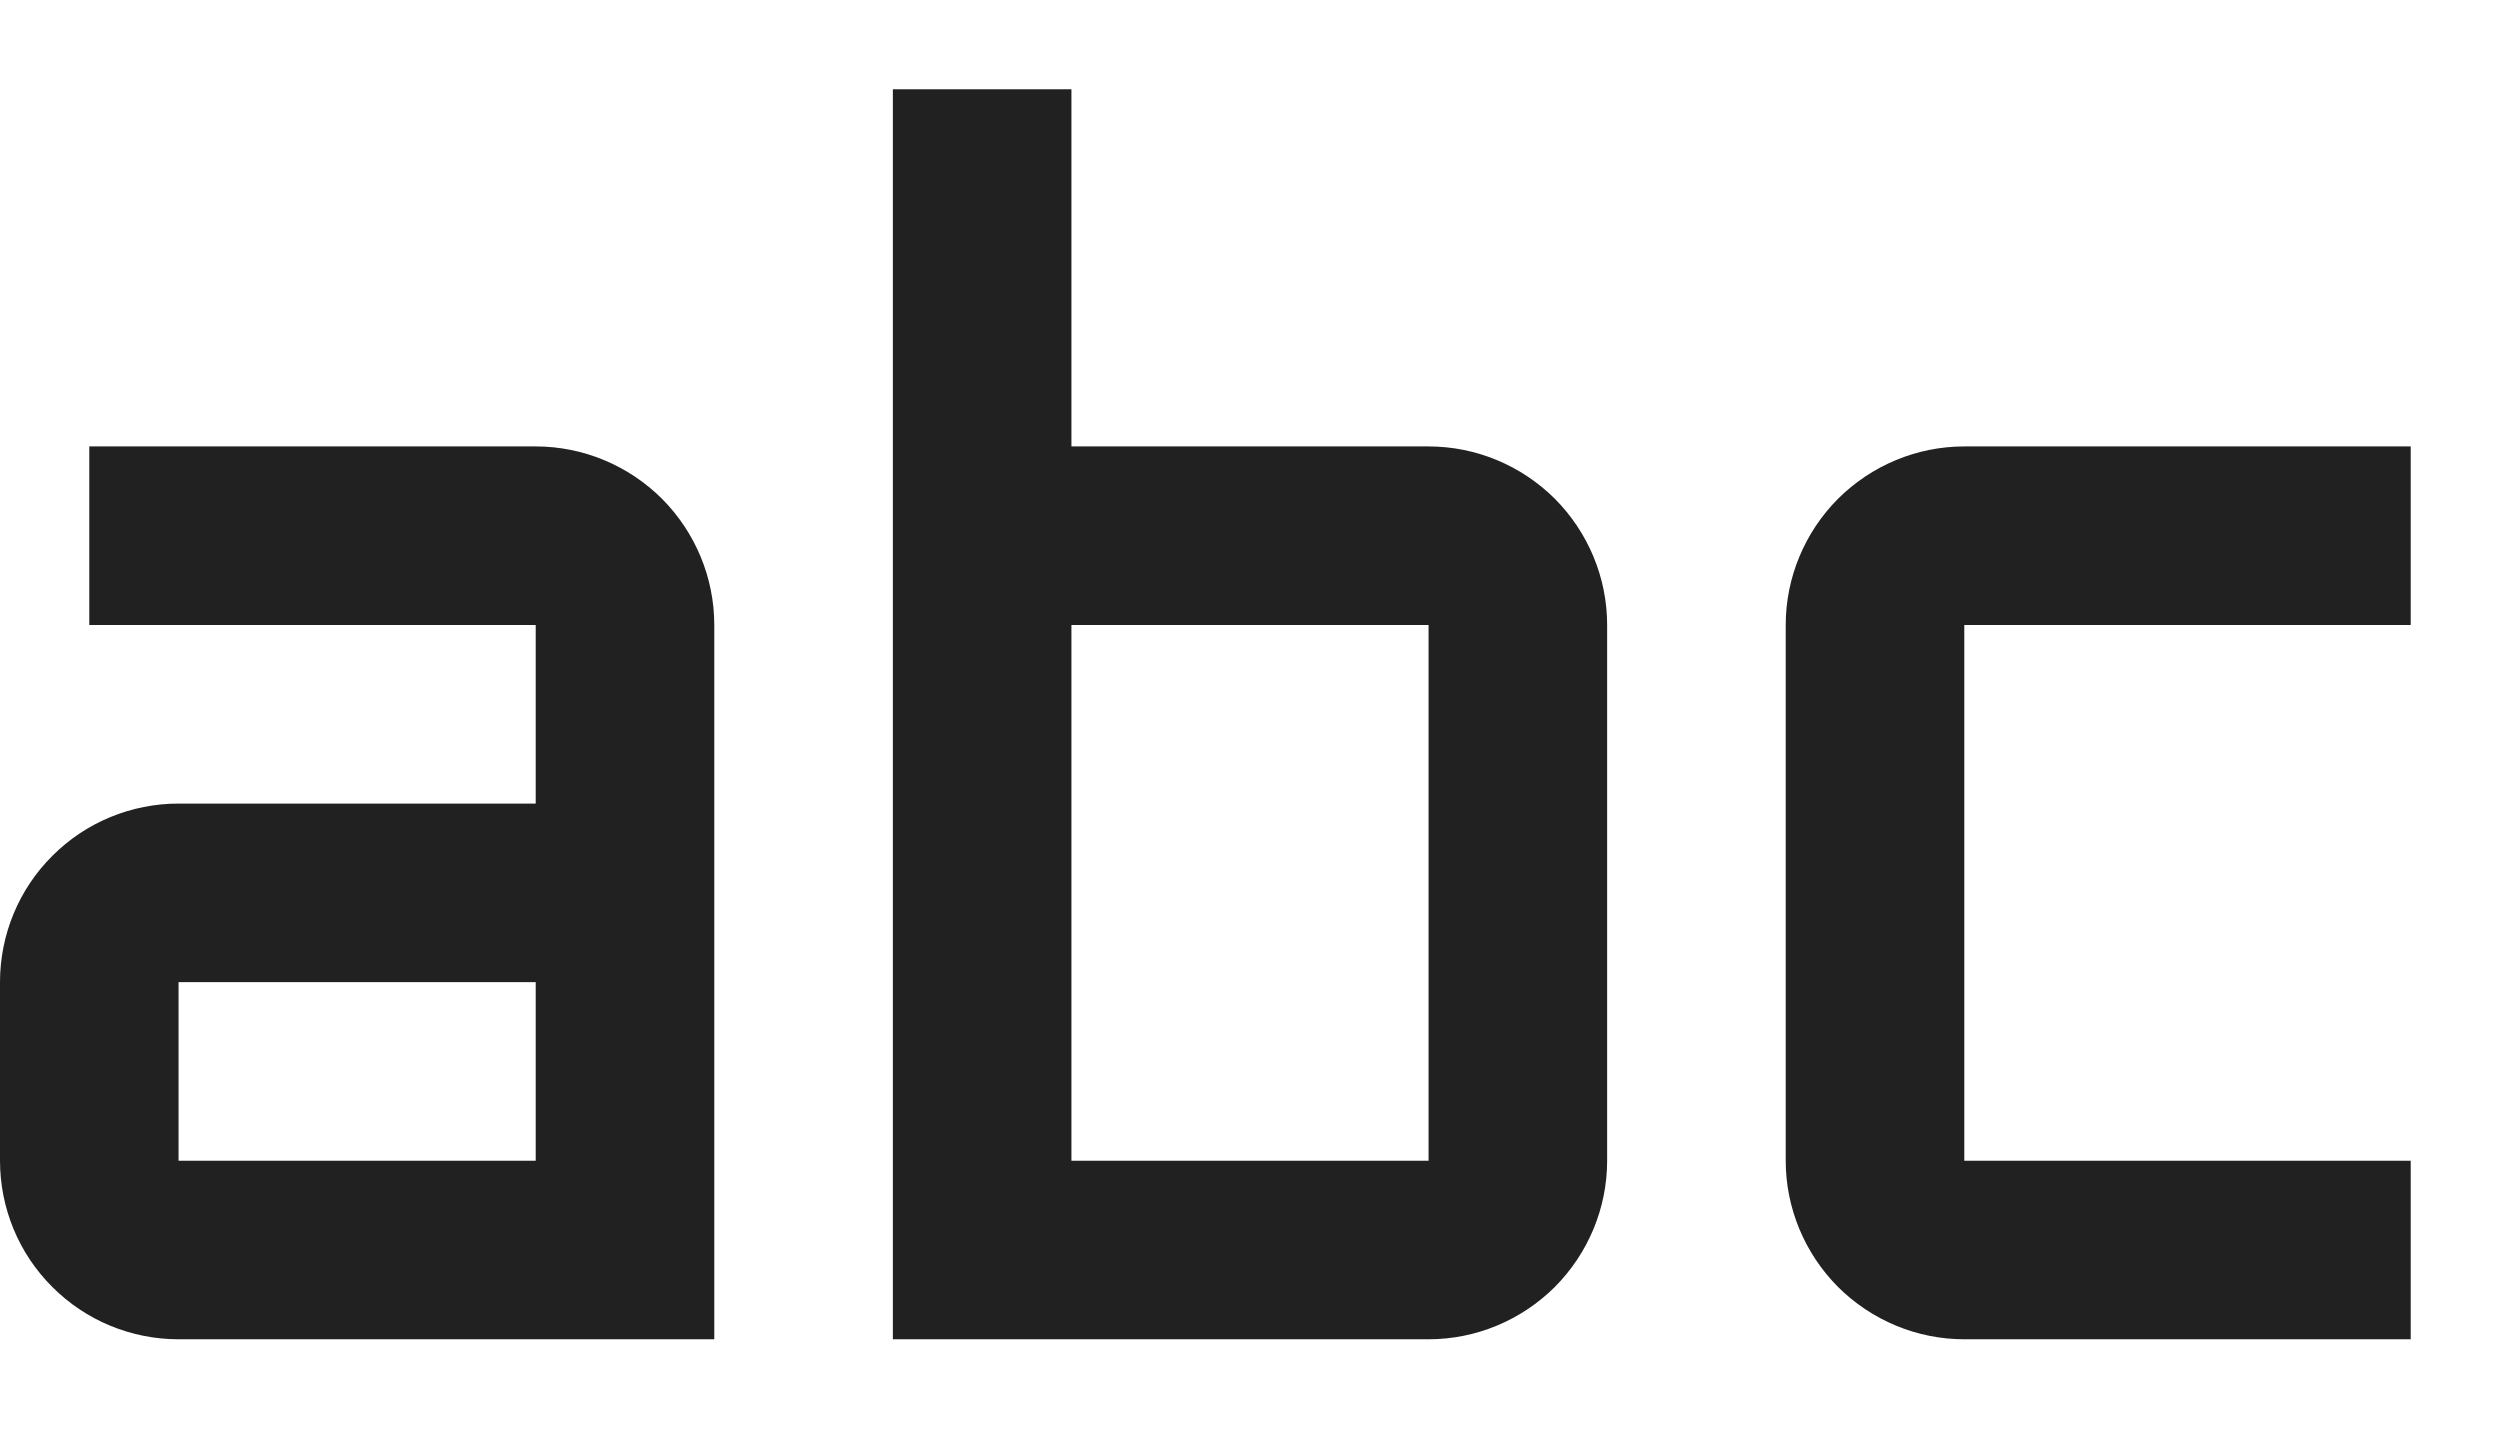
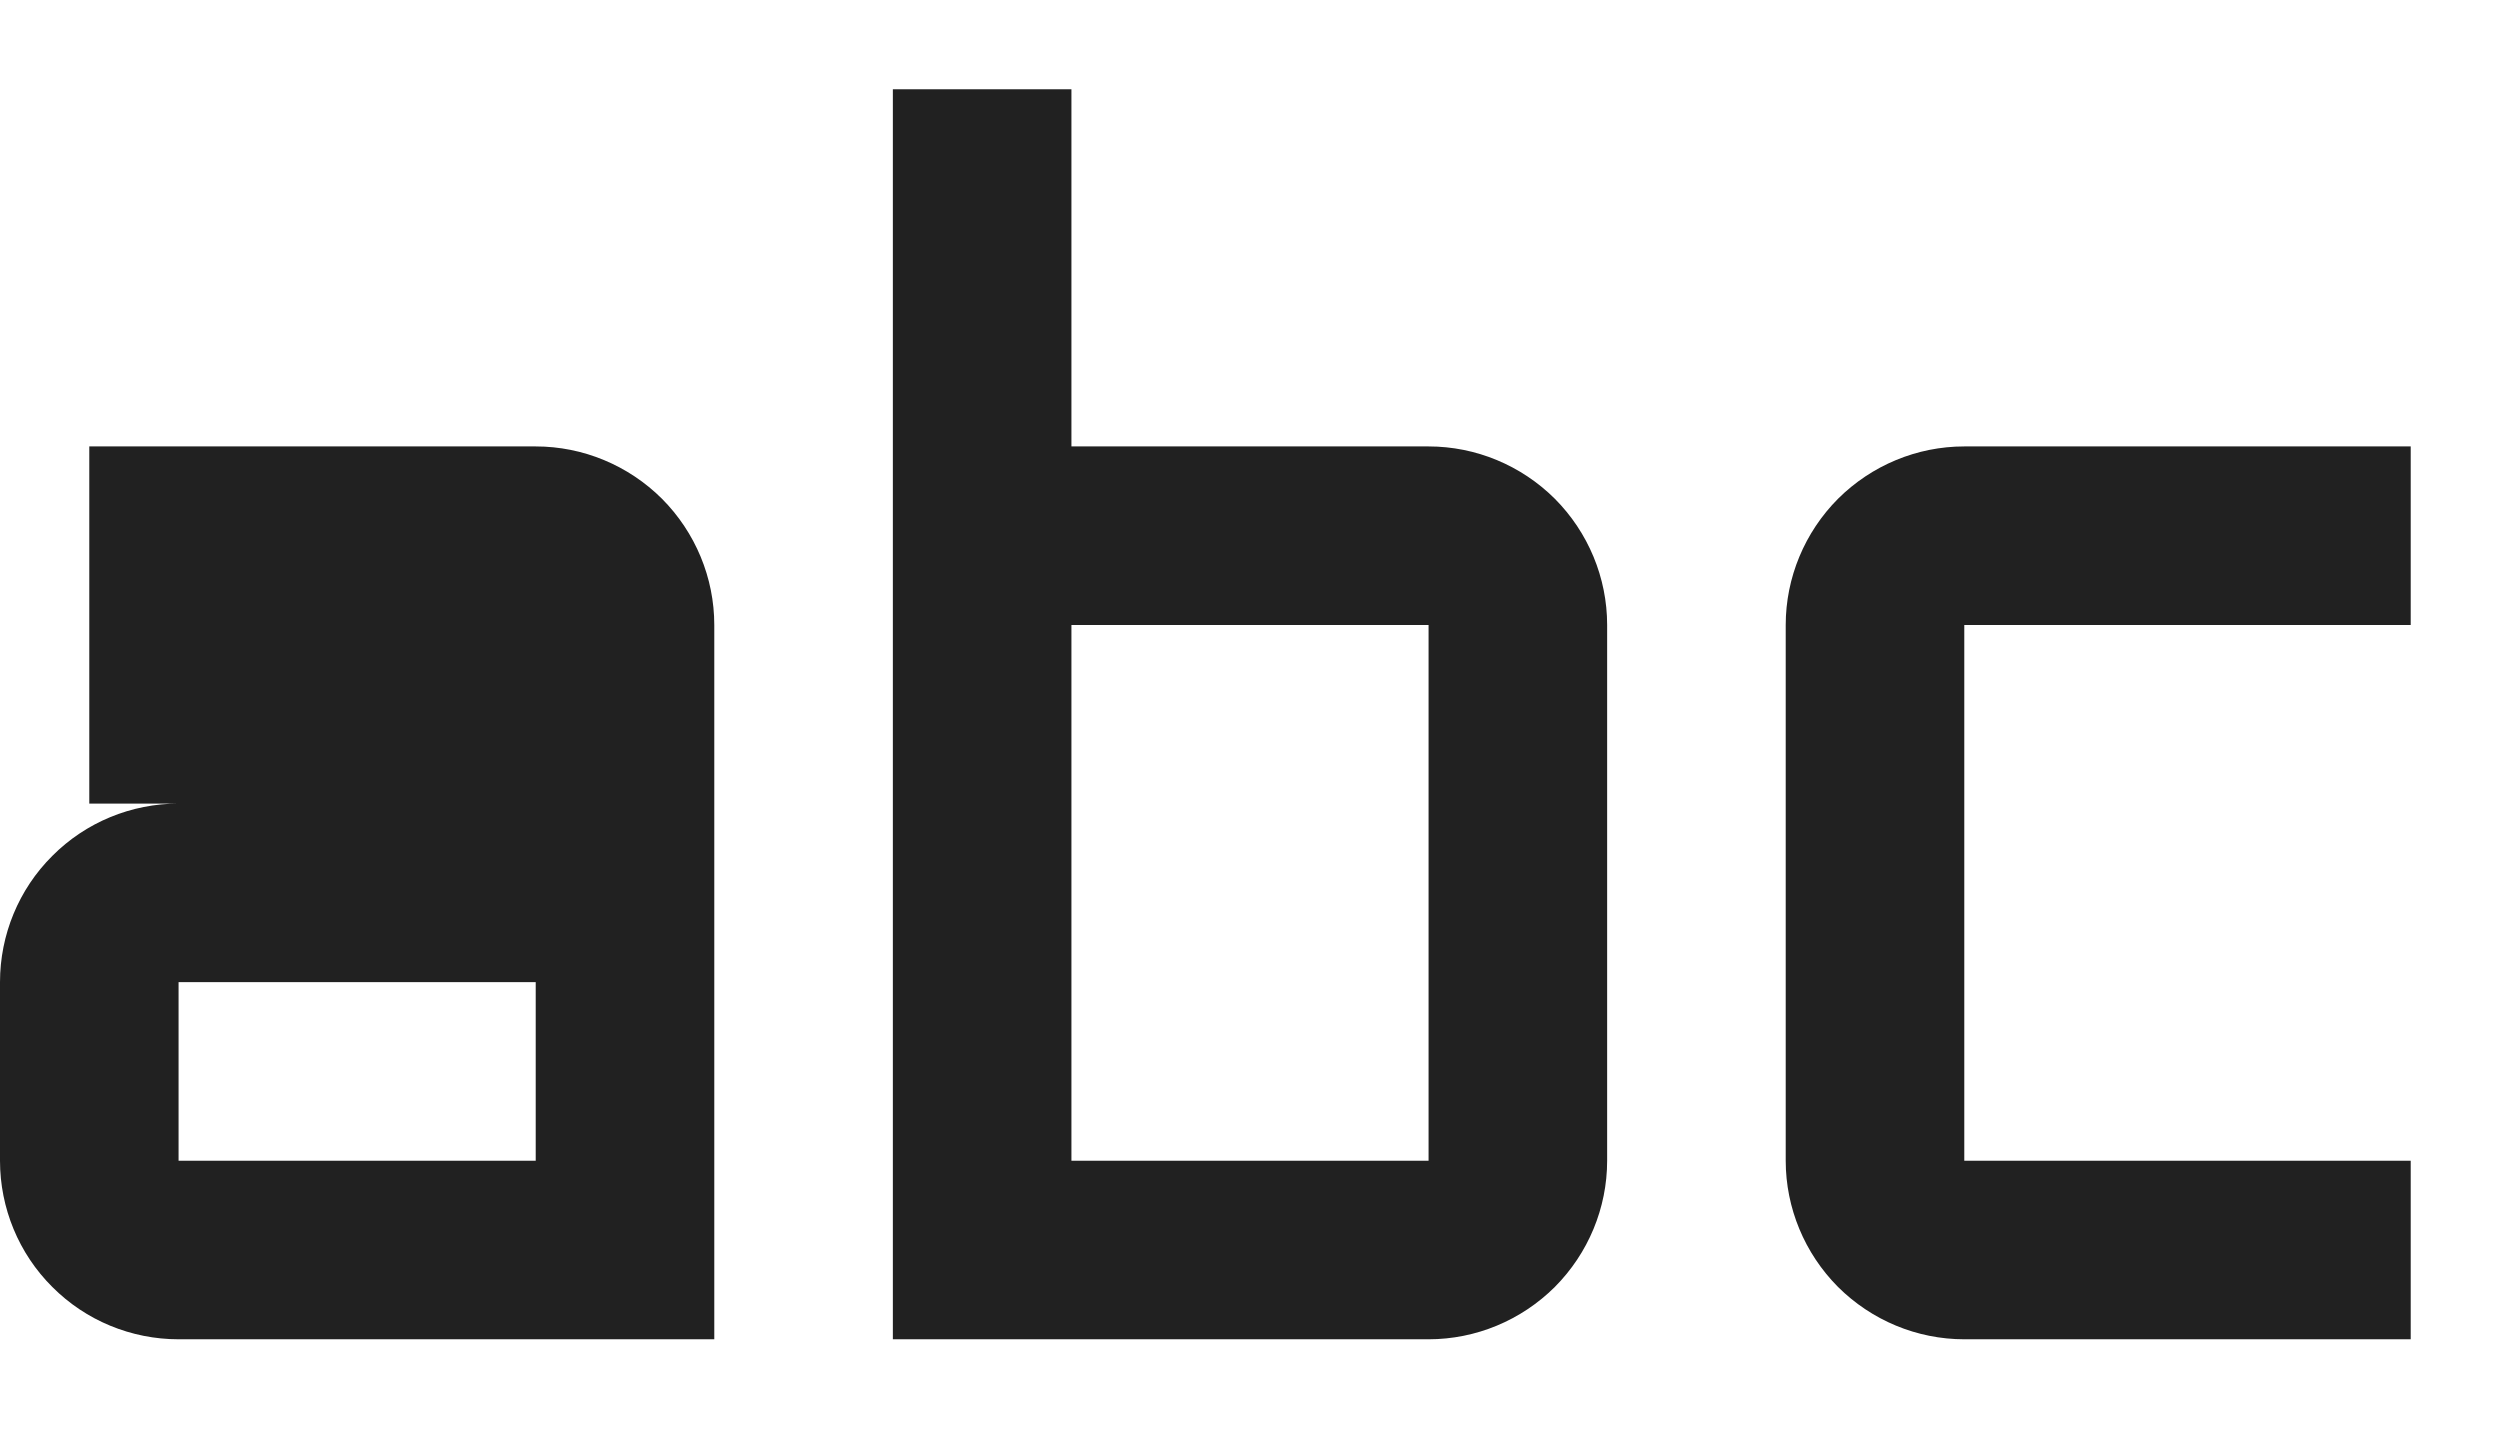
<svg xmlns="http://www.w3.org/2000/svg" width="14" height="8" viewBox="0 0 14 8" fill="none">
-   <path fill-rule="evenodd" clip-rule="evenodd" d="M8 2.5H6V0.5H5V7.5H8C8.265 7.5 8.519 7.394 8.707 7.207C8.894 7.019 9 6.765 9 6.5V3.5C9 3.235 8.894 2.981 8.707 2.793C8.519 2.606 8.265 2.5 8 2.5ZM6 6.5V3.5H8V6.5H6ZM13.5 7.5H11C10.735 7.5 10.481 7.394 10.293 7.207C10.106 7.019 10 6.765 10 6.5V3.5C10 3.235 10.106 2.981 10.293 2.793C10.481 2.606 10.735 2.5 11 2.5H13.5V3.5H11V6.5H13.5V7.5ZM0.5 2.5H3C3.265 2.5 3.519 2.606 3.707 2.793C3.894 2.981 4 3.235 4 3.5V7.5H1C0.735 7.5 0.48 7.395 0.293 7.207C0.105 7.02 0 6.765 0 6.5V5.5C0 5.235 0.105 4.98 0.293 4.793C0.48 4.605 0.735 4.5 1 4.5H3V3.5H0.5V2.5ZM1 6.5H3V5.5H1V6.5Z" fill="black" fill-opacity="0.87" />
+   <path fill-rule="evenodd" clip-rule="evenodd" d="M8 2.5H6V0.5H5V7.5H8C8.265 7.5 8.519 7.394 8.707 7.207C8.894 7.019 9 6.765 9 6.5V3.5C9 3.235 8.894 2.981 8.707 2.793C8.519 2.606 8.265 2.5 8 2.5ZM6 6.5V3.5H8V6.5H6ZM13.5 7.5H11C10.735 7.5 10.481 7.394 10.293 7.207C10.106 7.019 10 6.765 10 6.5V3.5C10 3.235 10.106 2.981 10.293 2.793C10.481 2.606 10.735 2.5 11 2.5H13.5V3.5H11V6.5H13.5V7.5ZM0.5 2.5H3C3.265 2.5 3.519 2.606 3.707 2.793C3.894 2.981 4 3.235 4 3.5V7.5H1C0.735 7.5 0.48 7.395 0.293 7.207C0.105 7.02 0 6.765 0 6.5V5.5C0 5.235 0.105 4.98 0.293 4.793C0.48 4.605 0.735 4.5 1 4.5H3H0.5V2.5ZM1 6.5H3V5.5H1V6.5Z" fill="black" fill-opacity="0.87" />
</svg>